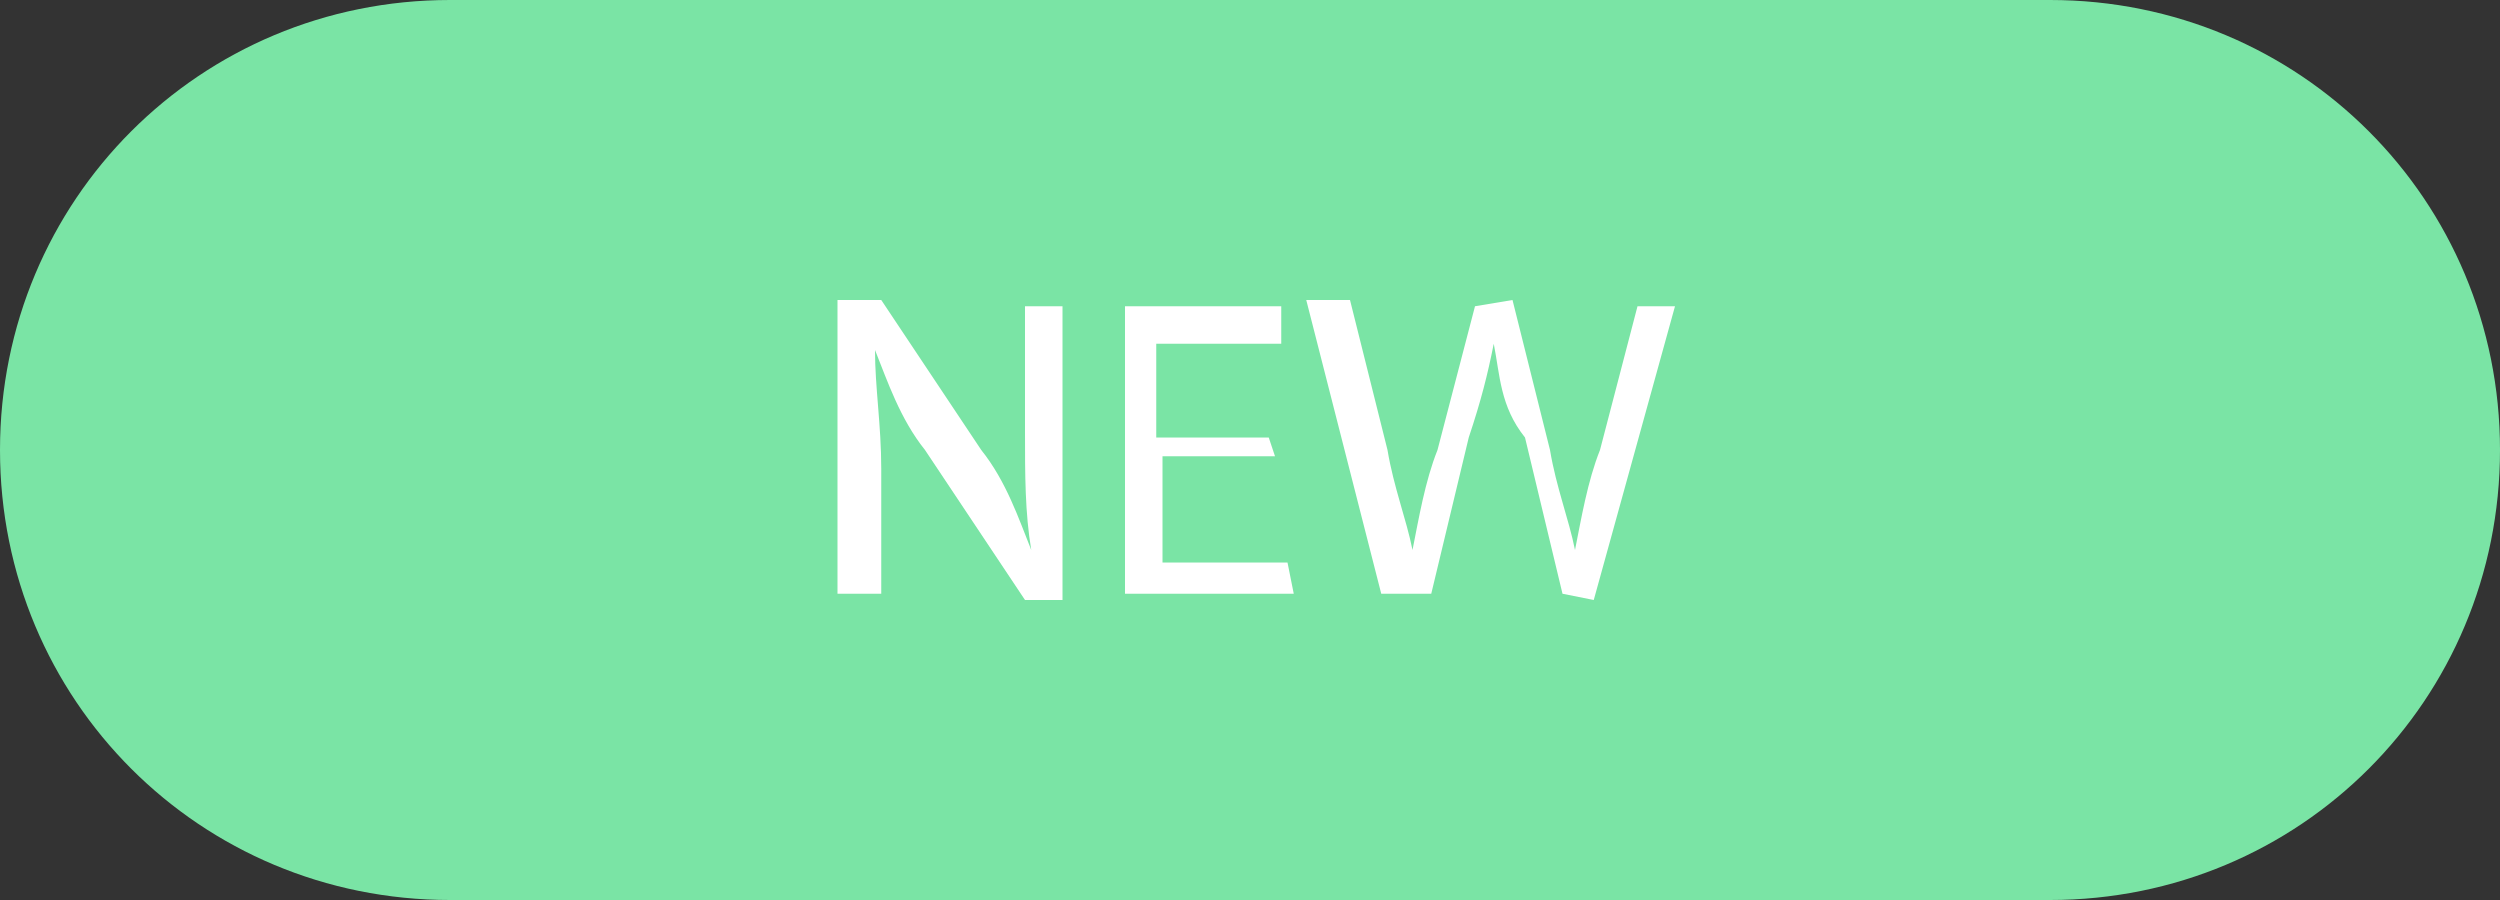
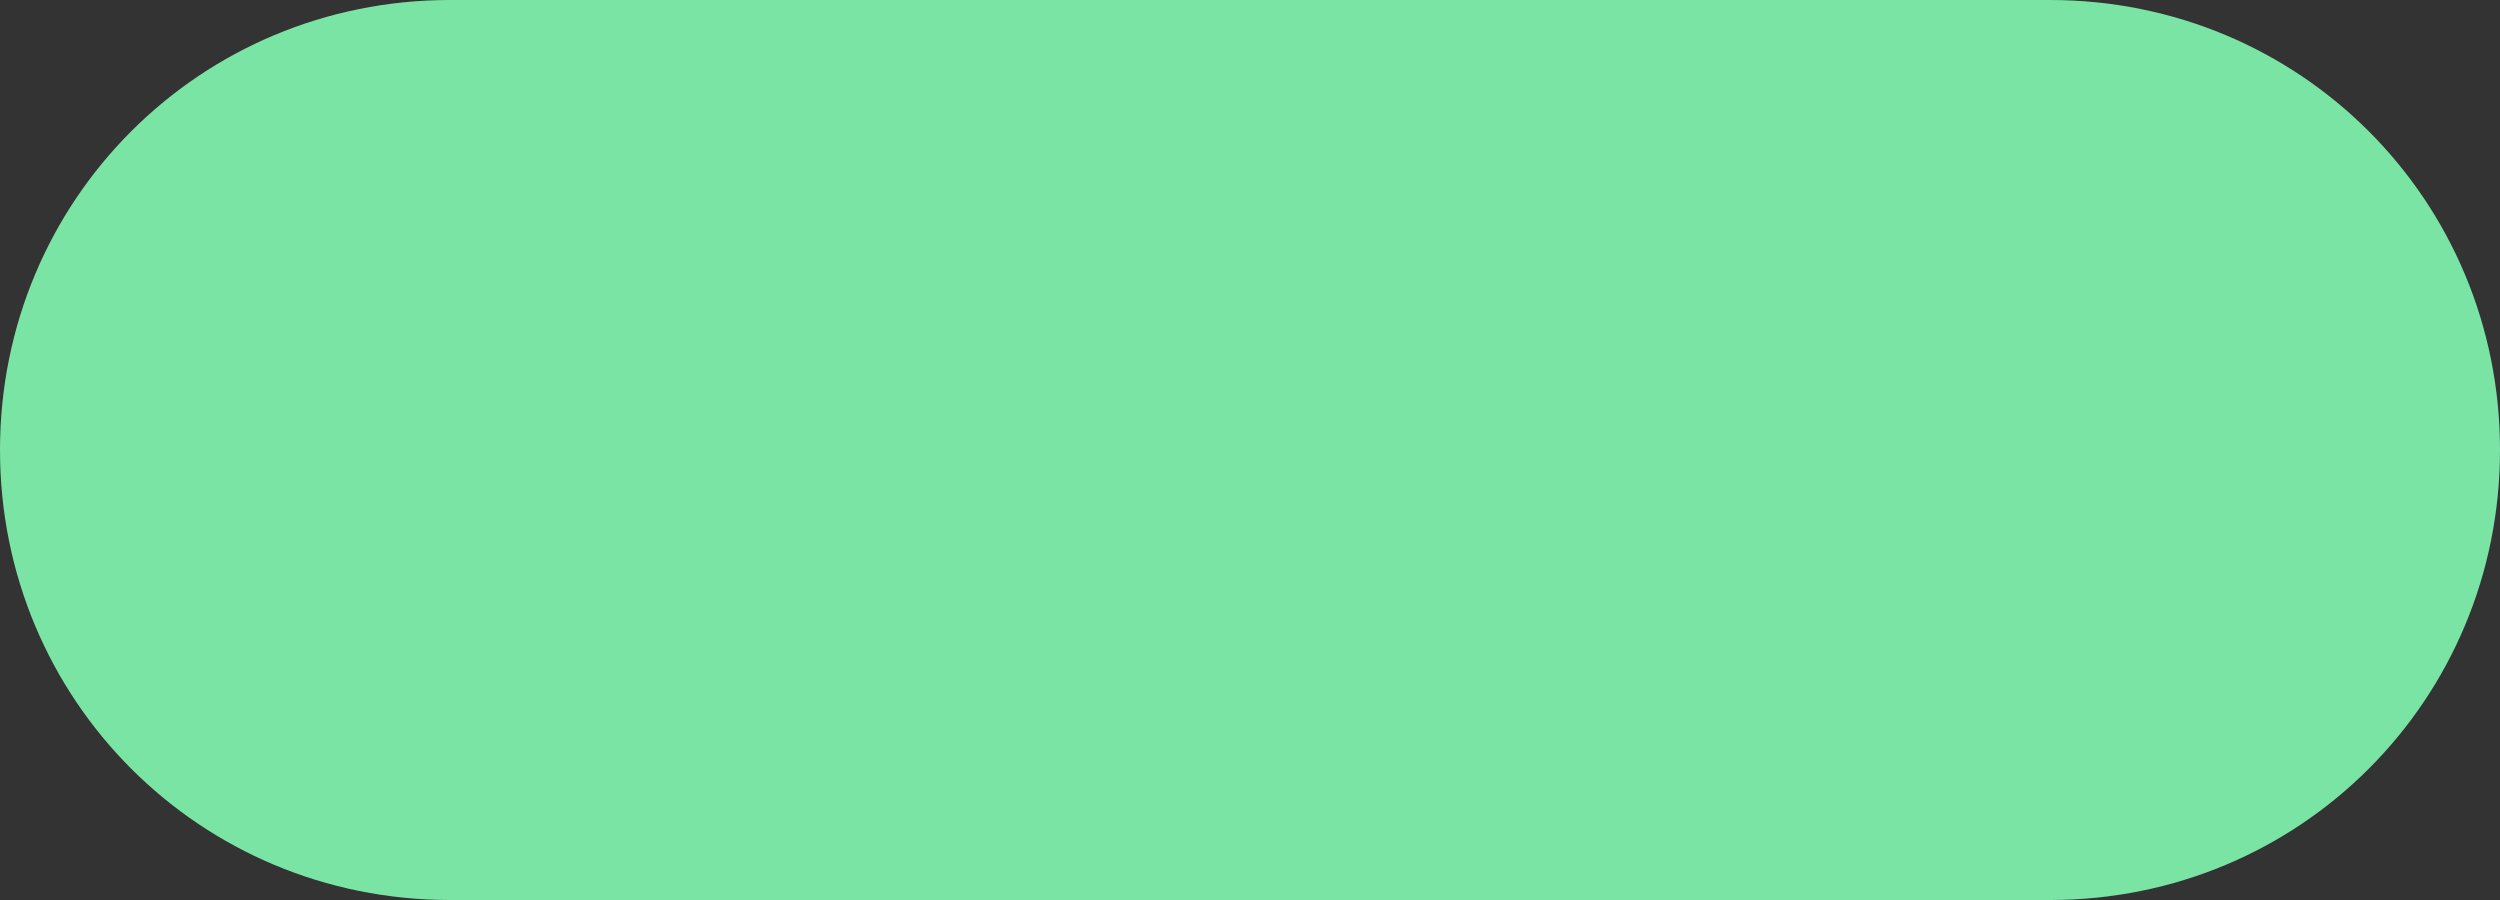
<svg xmlns="http://www.w3.org/2000/svg" version="1.1" id="Layer_1" x="0px" y="0px" viewBox="0 0 40 14.4" style="enable-background:new 0 0 40 14.4;" xml:space="preserve">
  <rect x="0" y="0" width="40" height="14.4" fill="#333333" stroke="none" />
  <style type="text/css">
	.st0{fill:#7AE4A5;}
	.st1{fill:#FFFFFF;}
</style>
  <path class="st0" d="M32.8,14.4l-25.6,0c-4,0-7.2-3.2-7.2-7.2l0,0C0,3.2,3.2,0,7.2,0l25.6,0c4,0,7.2,3.2,7.2,7.2v0  C40,11.2,36.8,14.4,32.8,14.4z" />
  <g>
-     <path class="st1" d="M13.4,9.5l0-4.7h0.7l1.6,2.4c0.4,0.5,0.6,1.1,0.8,1.6l0,0c-0.1-0.6-0.1-1.2-0.1-1.9v-2H17v4.7h-0.6l-1.6-2.4   c-0.4-0.5-0.6-1.1-0.8-1.6l0,0c0,0.6,0.1,1.2,0.1,1.9v2H13.4z" />
-     <path class="st1" d="M20.4,7.3l-1.8,0V9h2l0.1,0.5h-2.7V4.9l2.5,0v0.6h-2V7l1.8,0L20.4,7.3z" />
-     <path class="st1" d="M22.1,9.5l-1.2-4.7h0.7l0.6,2.4c0.1,0.6,0.3,1.1,0.4,1.6l0,0c0.1-0.5,0.2-1.1,0.4-1.6l0.6-2.3l0.6-0.1l0.6,2.4   c0.1,0.6,0.3,1.1,0.4,1.6l0,0c0.1-0.5,0.2-1.1,0.4-1.6l0.6-2.3h0.6l-1.3,4.7l-0.5-0.1l-0.6-2.5C24,6.5,24,6,23.9,5.5l0,0   C23.8,6,23.7,6.4,23.5,7l-0.6,2.5L22.1,9.5z" />
-   </g>
+     </g>
</svg>